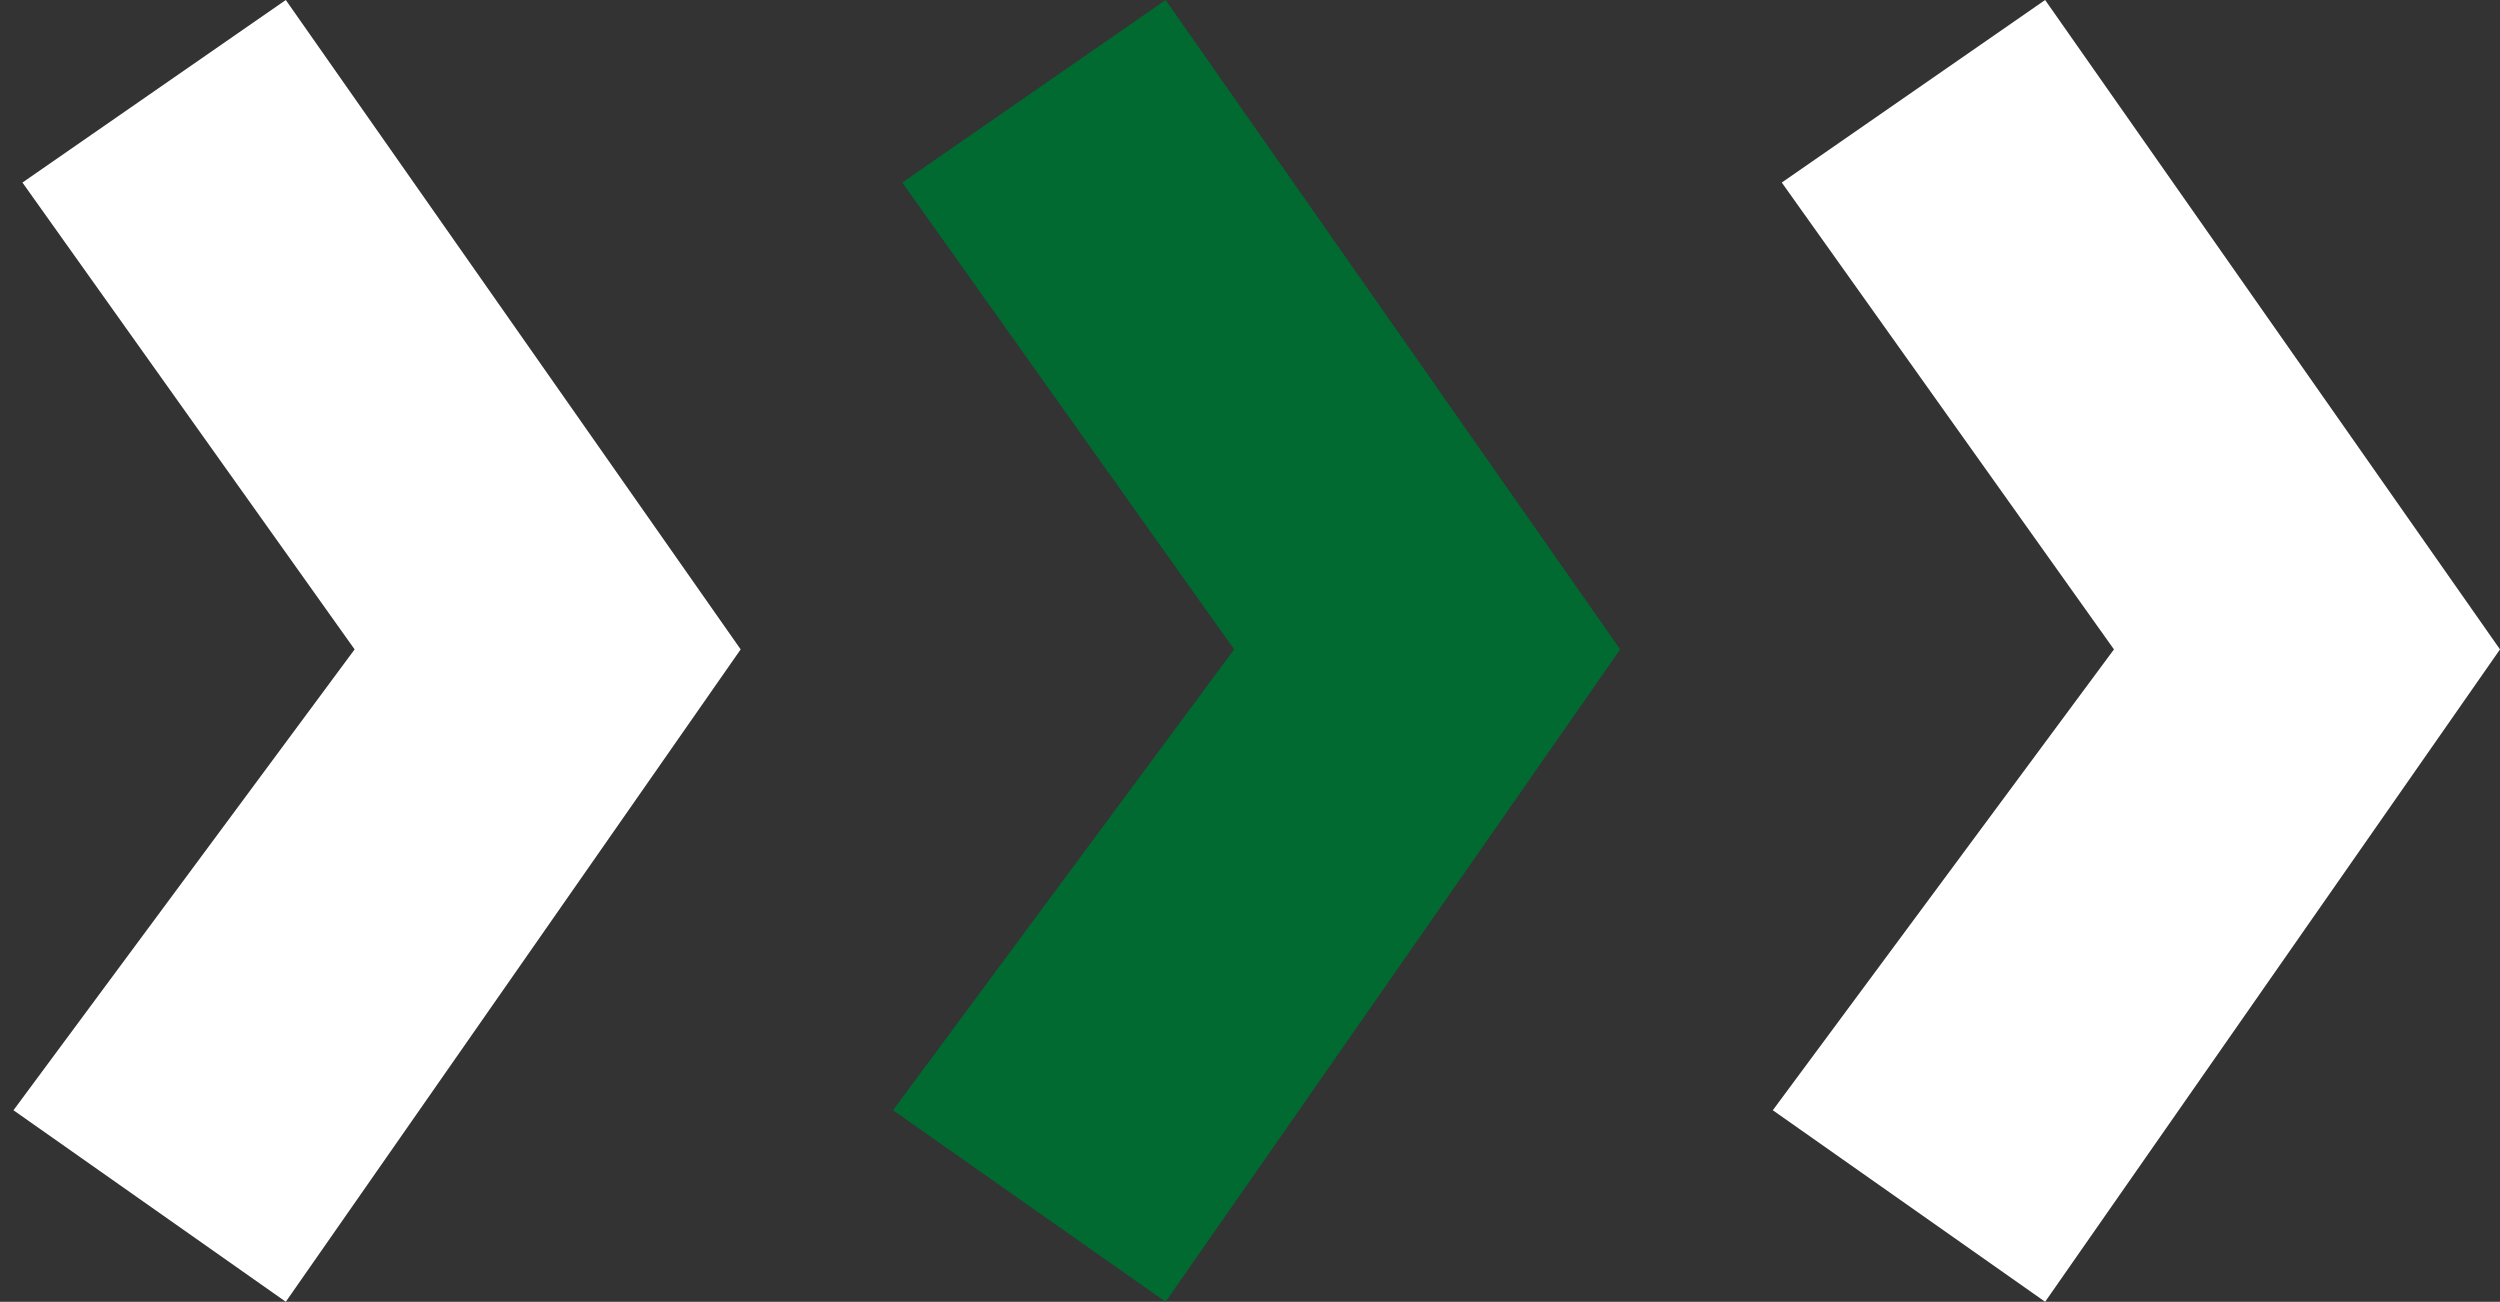
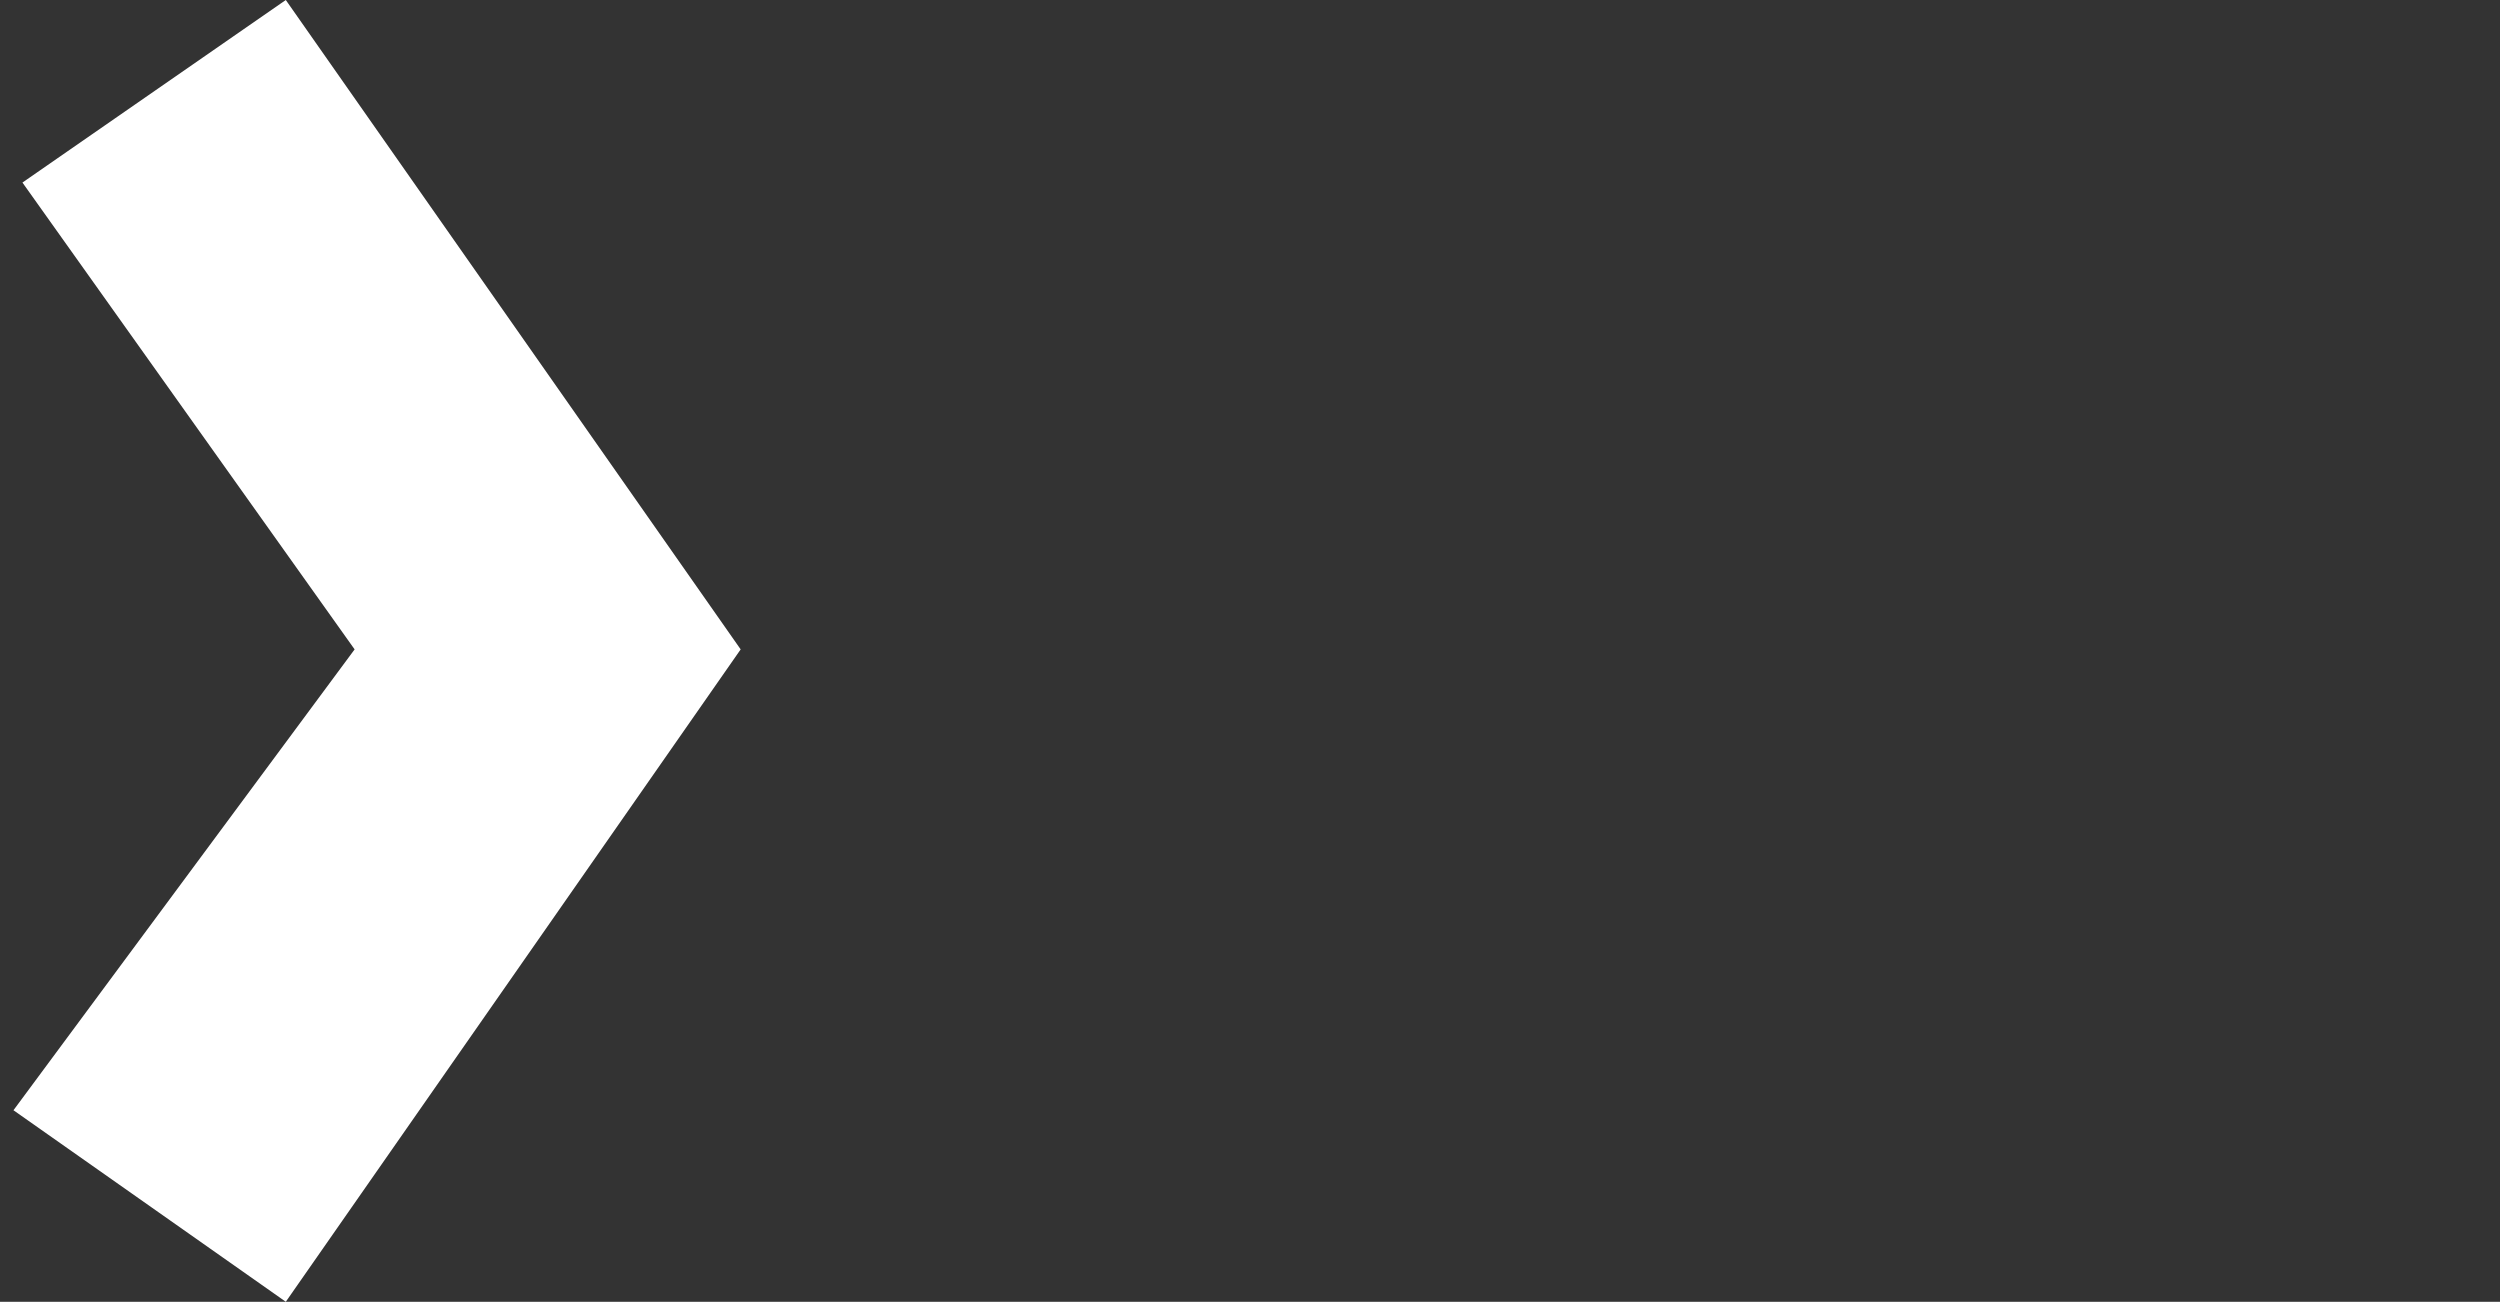
<svg xmlns="http://www.w3.org/2000/svg" id="Ebene_1" data-name="Ebene 1" version="1.1" viewBox="0 0 83.54 43.5">
  <rect x="0" y="0" width="83.54" height="43.5" fill="#333333" stroke="none" />
  <defs>
    <style> .cls-1 { fill: #006a30; } .cls-1, .cls-2 { stroke-width: 0px; } .cls-2 { fill: #fff; } </style>
  </defs>
-   <polygon class="cls-2" points="68.34 0 59.54 6.1 70.64 21.7 59.24 37.1 68.34 43.5 83.54 21.7 68.34 0" />
-   <polygon class="cls-1" points="38.95 0 30.15 6.1 41.24 21.7 29.84 37.1 38.95 43.5 54.14 21.7 38.95 0" />
  <polygon class="cls-2" points="9.55 0 .75 6.1 11.85 21.7 .45 37.1 9.55 43.5 24.75 21.7 9.55 0" />
</svg>